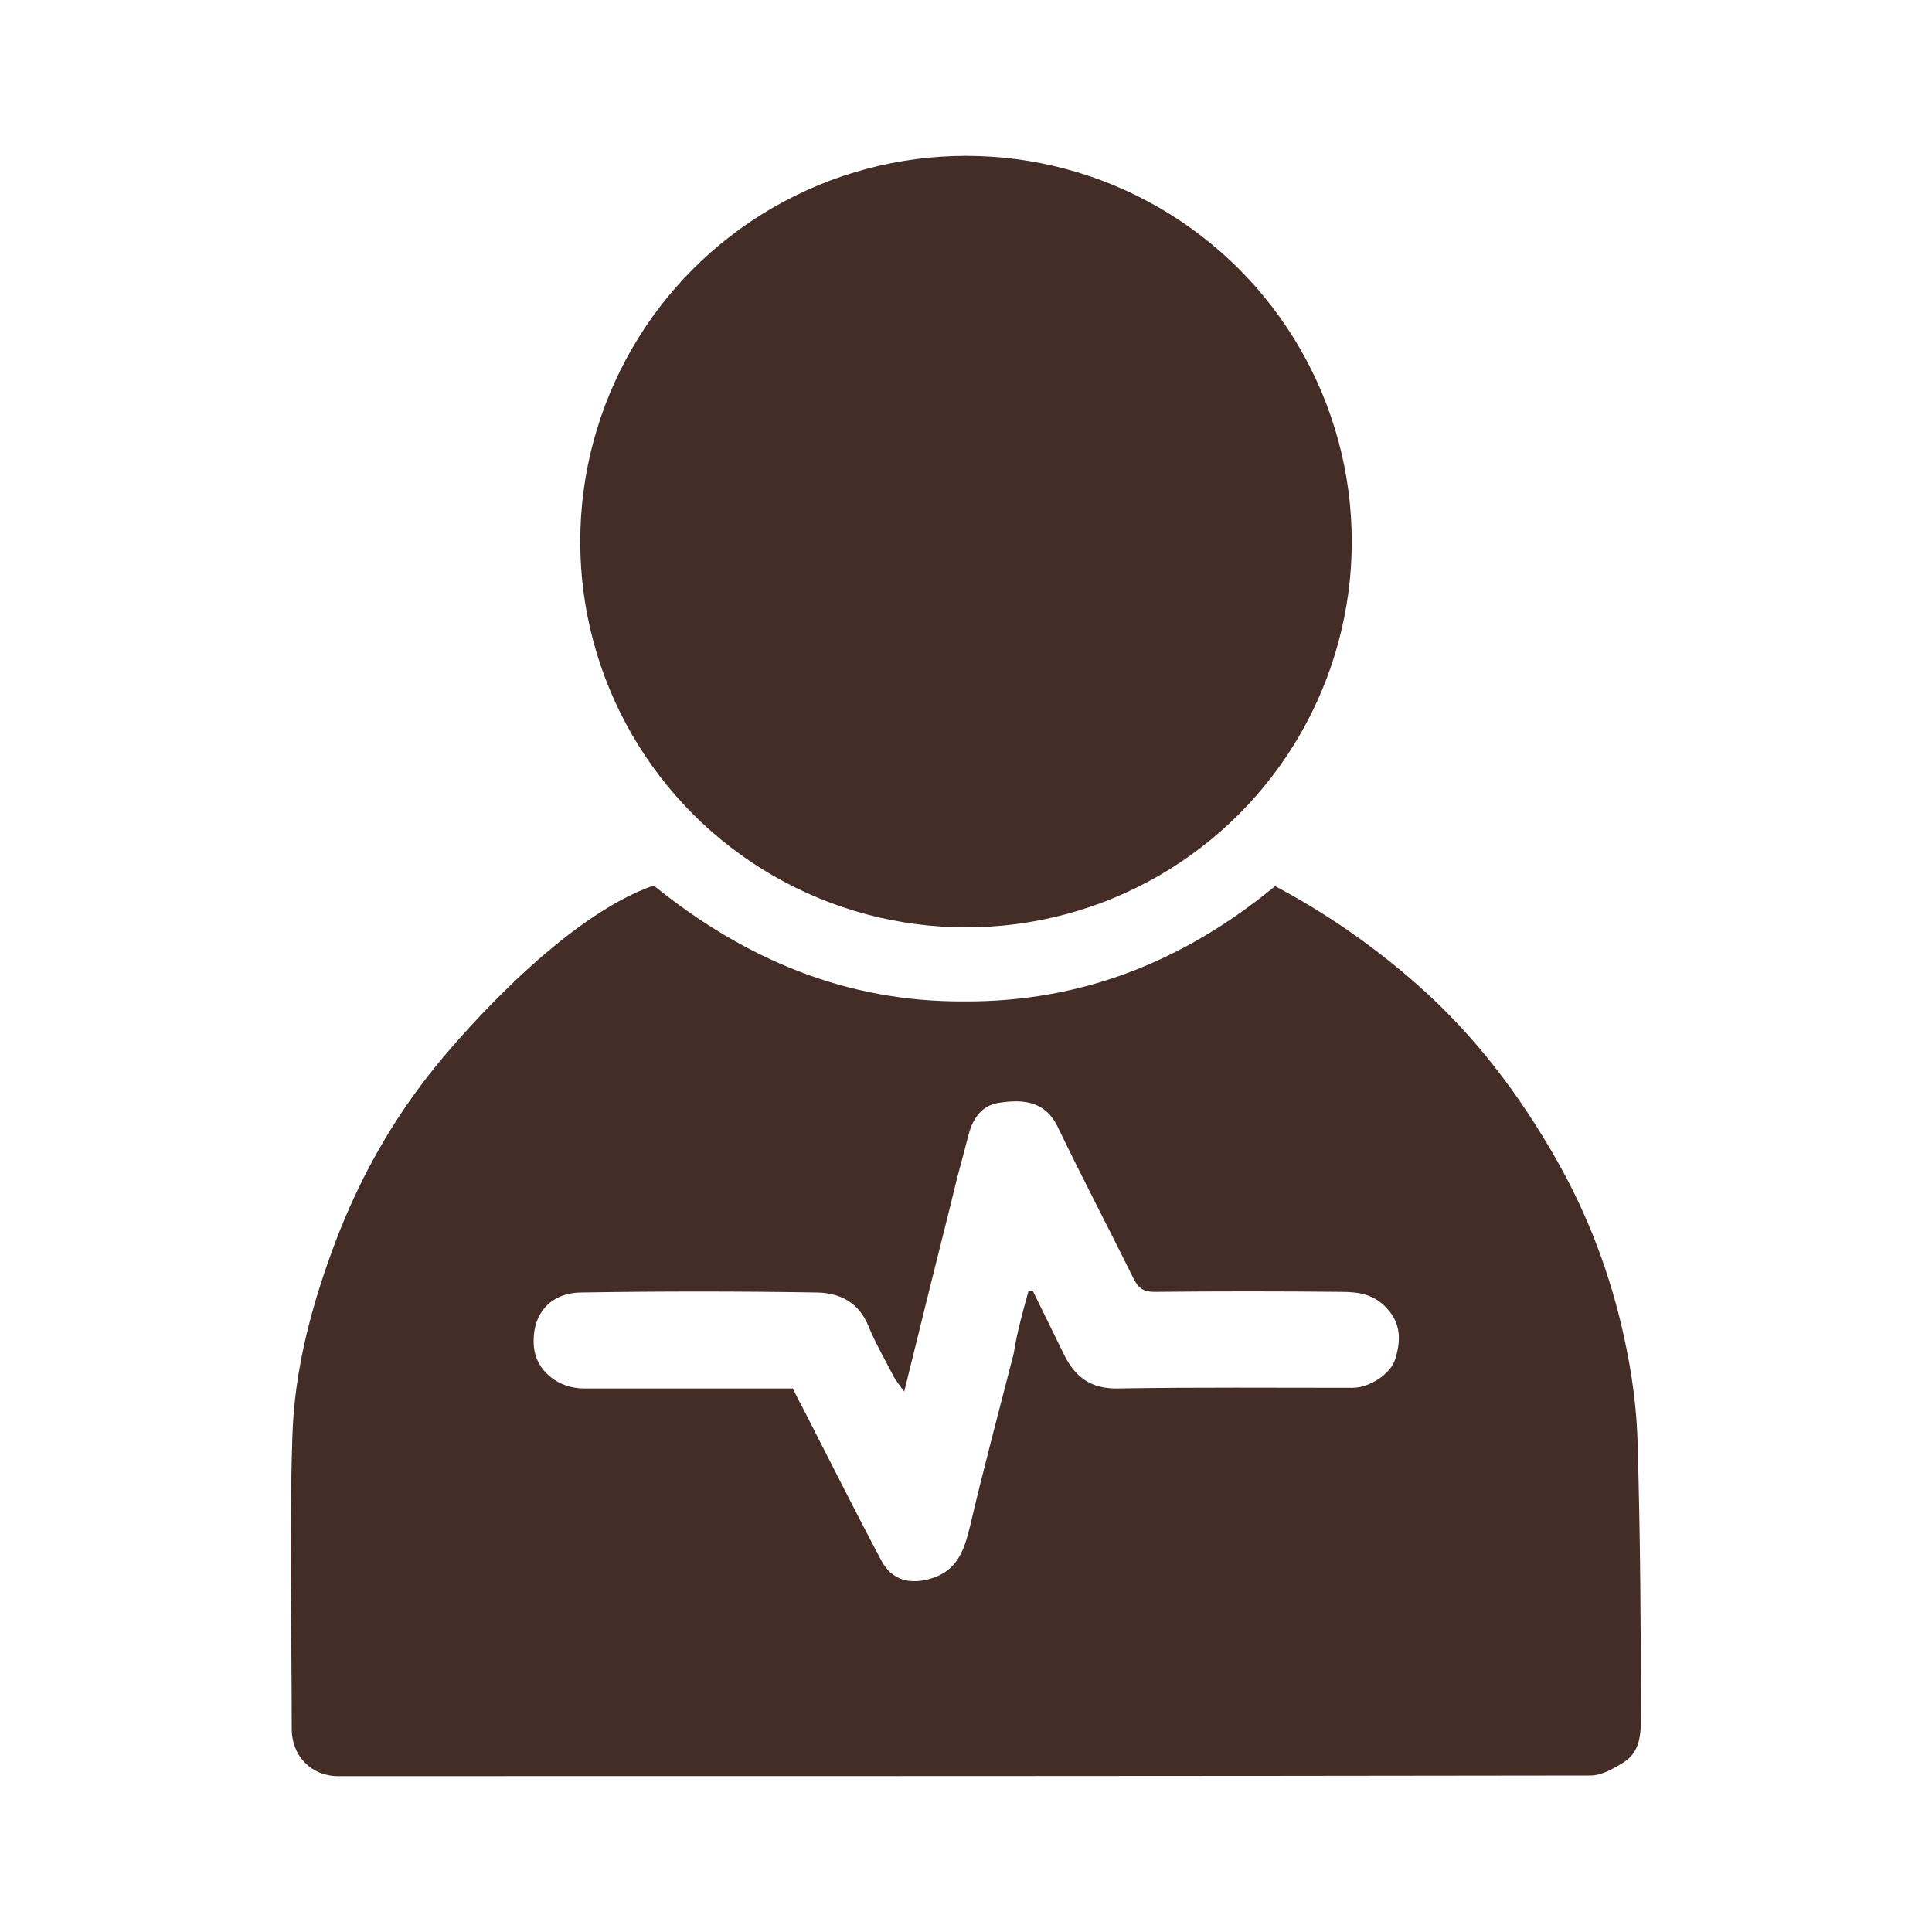
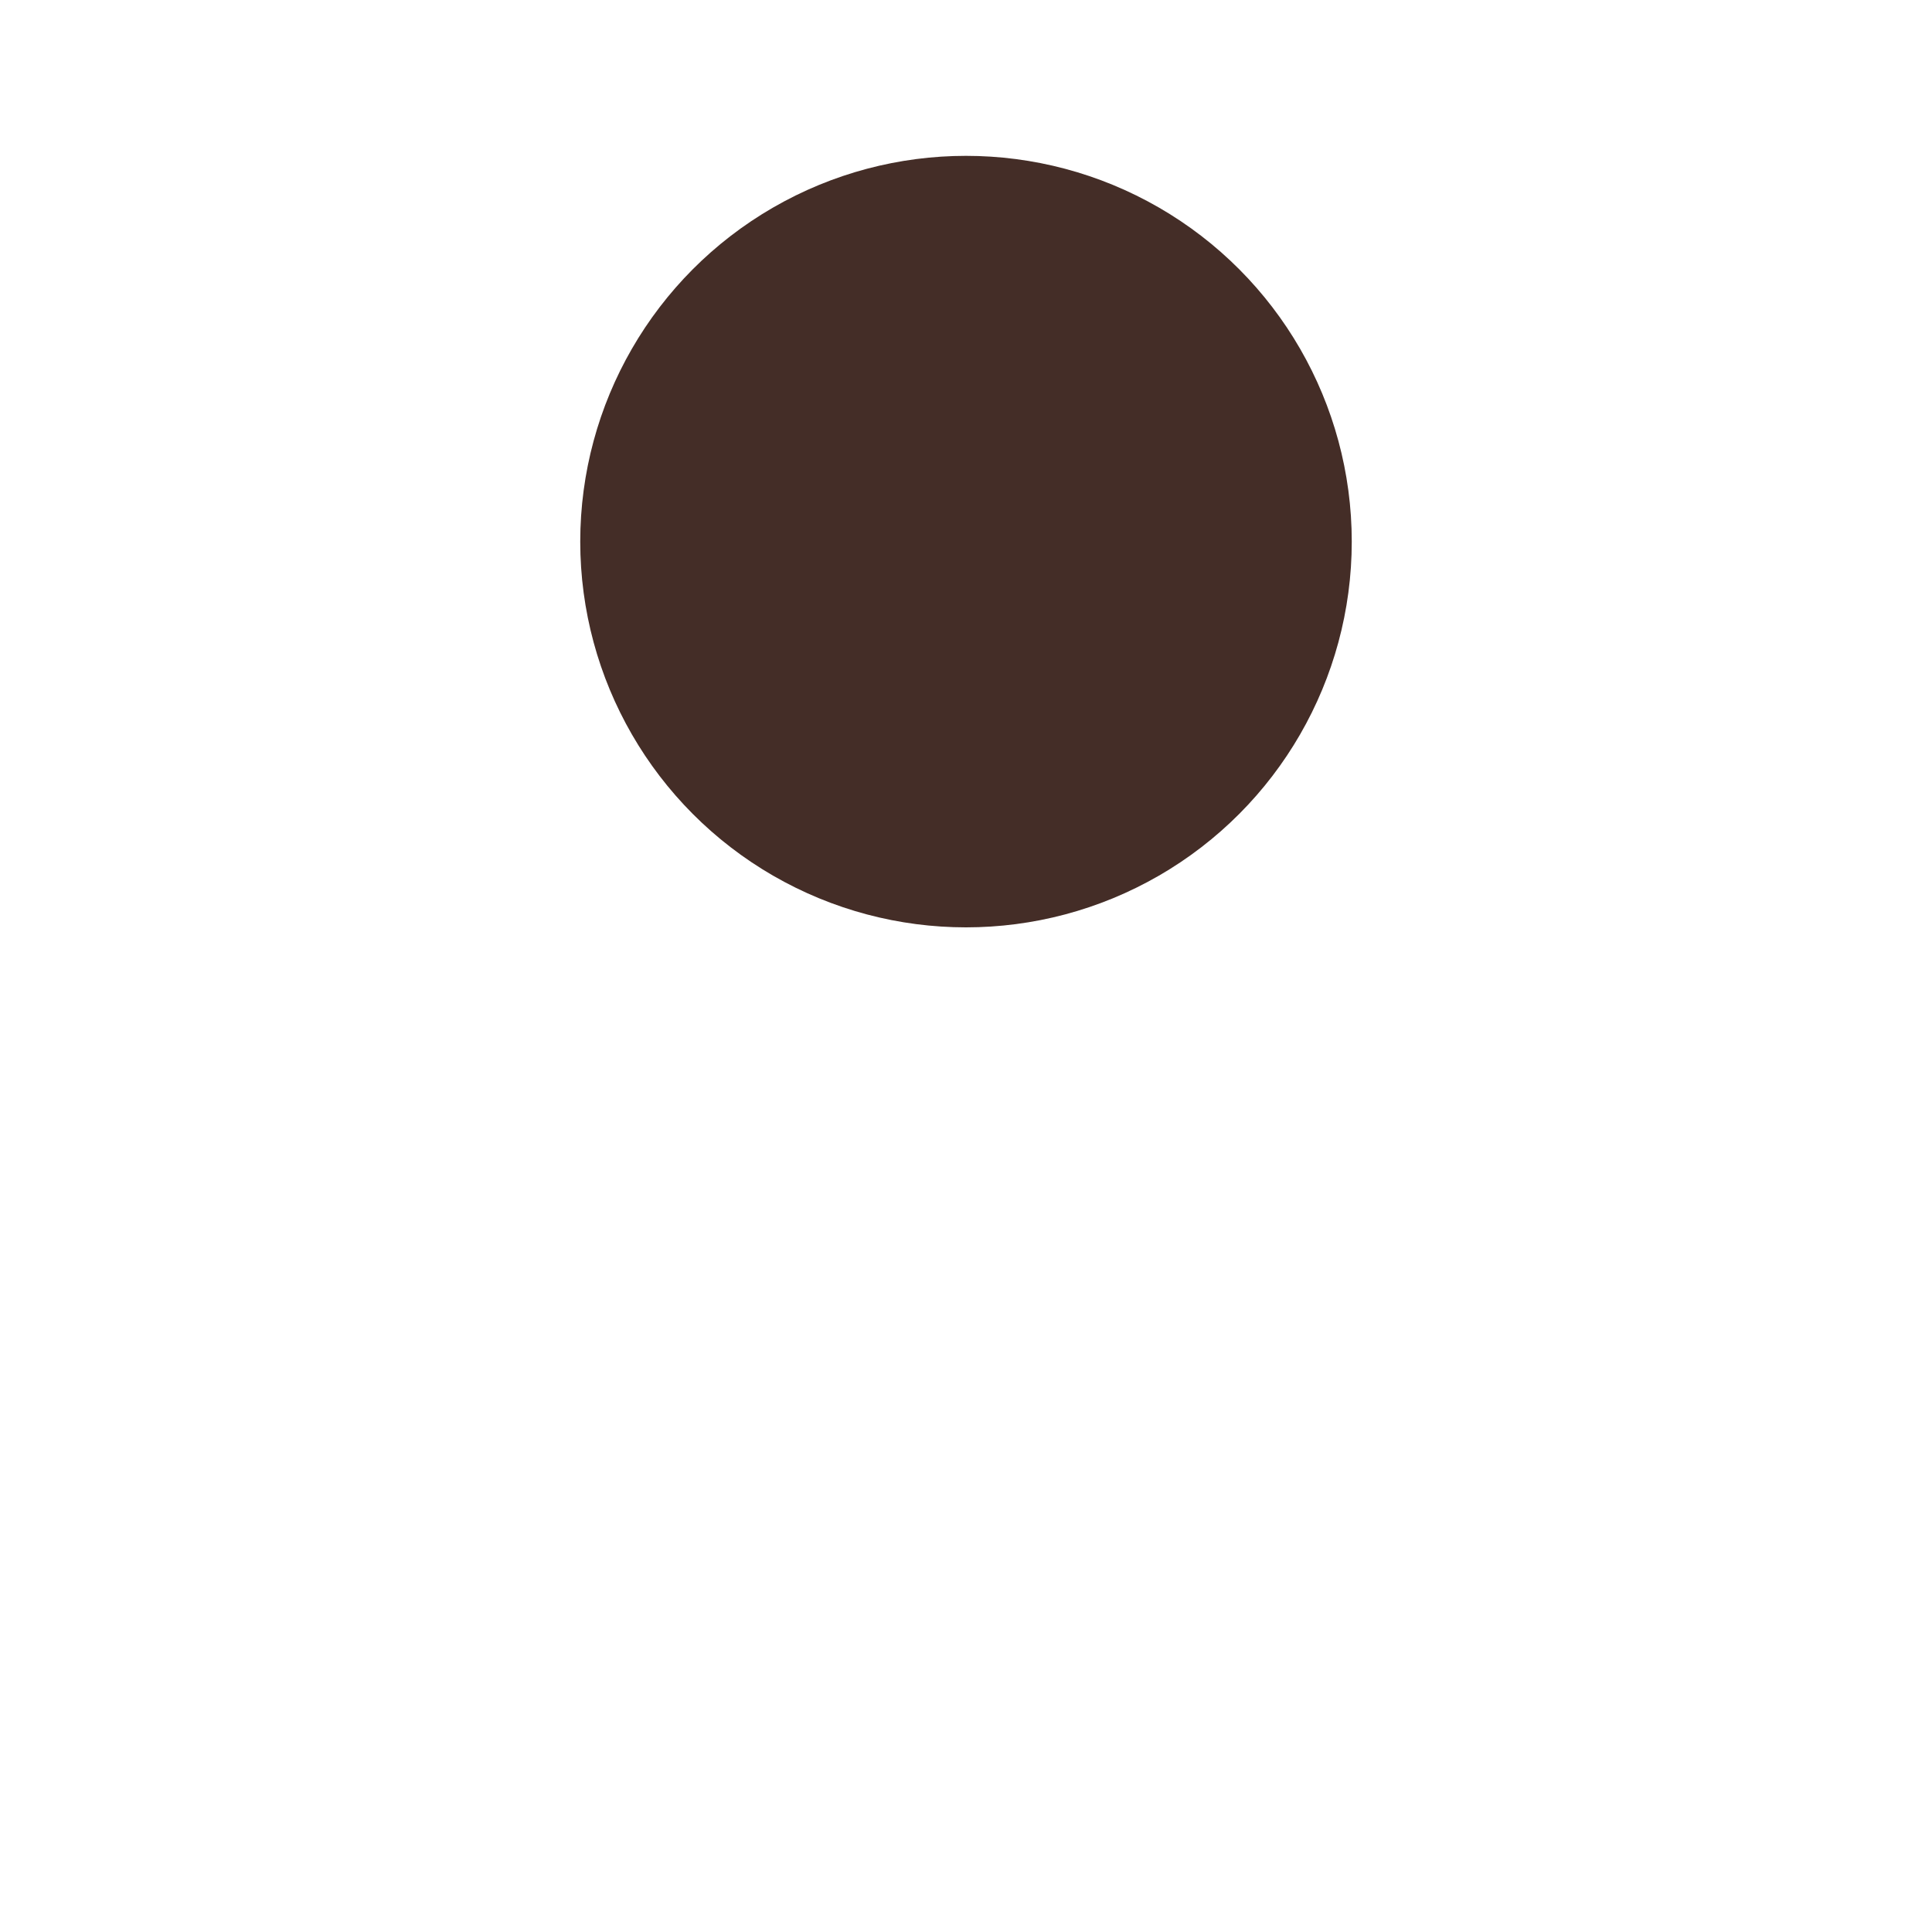
<svg xmlns="http://www.w3.org/2000/svg" version="1.1" id="Capa_1" x="0px" y="0px" viewBox="0 0 300 300" style="enable-background:new 0 0 300 300;" xml:space="preserve">
  <style type="text/css">
	.st0{fill:#442D27;}
</style>
  <g>
    <g>
-       <path class="st0" d="M198,137.6c8.1,4.3,15.4,9.4,22.2,15.4c8.8,7.8,15.7,16.9,21.5,27.1c4.9,8.6,8.4,17.9,10.5,27.6    c1.2,5.5,2,11.2,2.1,16.9c0.4,14,0.5,28,0.5,42c0,2.6-0.1,5.4-2.6,7c-1.6,1-3.5,2.1-5.2,2.1c-64.8,0.1-129.6,0.1-194.5,0.1    c-4.1,0-7.2-3.1-7.2-7.3c0-15.1-0.4-30.3,0.1-45.4c0.3-10.4,3-20.5,6.7-30.3c3.8-10,9-19.2,15.7-27.4c4.4-5.4,19.9-23.1,33.7-27.9    c14.1,11.4,29.8,18.1,48.2,18C168.1,155.6,183.9,149.2,198,137.6z M159.7,200.5c0.2,0,0.4,0,0.7,0c1.6,3.3,3.2,6.5,4.8,9.8    c1.7,3.5,4.2,5.4,8.4,5.3c12.1-0.2,24.3-0.1,36.4-0.1c2.6,0,6-2.1,6.7-4.6c0.8-2.7,0.9-5.4-1.4-7.8c-2-2.2-4.5-2.5-7.1-2.5    c-9.6-0.1-19.3-0.1-28.9,0c-1.7,0-2.5-0.5-3.3-2.1c-3.9-7.9-8-15.7-11.8-23.6c-1.9-3.9-5.3-4.2-8.8-3.7c-2.8,0.3-4.3,2.3-5,5    c-0.9,3.5-1.9,7-2.7,10.5c-2.4,9.6-4.8,19.2-7.3,29.4c-0.7-1-1.2-1.6-1.6-2.3c-1.4-2.7-2.9-5.3-4-8c-1.5-3.6-4.4-5-7.8-5.1    c-12.3-0.2-24.6-0.2-36.9,0c-4.6,0.1-7.6,3.3-7.2,8.4c0.3,3.6,3.6,6.5,7.8,6.5c10.8,0,21.6,0,32.4,0c0.6,1.2,1.2,2.4,1.8,3.5    c4,7.8,7.9,15.6,12,23.3c1.6,3,4.5,3.7,7.7,2.7c4-1.2,5.1-4.3,6-8c2.1-9,4.5-17.9,6.8-26.9C157.9,207,158.8,203.7,159.7,200.5z" />
-     </g>
+       </g>
    <circle class="st0" cx="150" cy="84.1" r="59.9" />
  </g>
</svg>